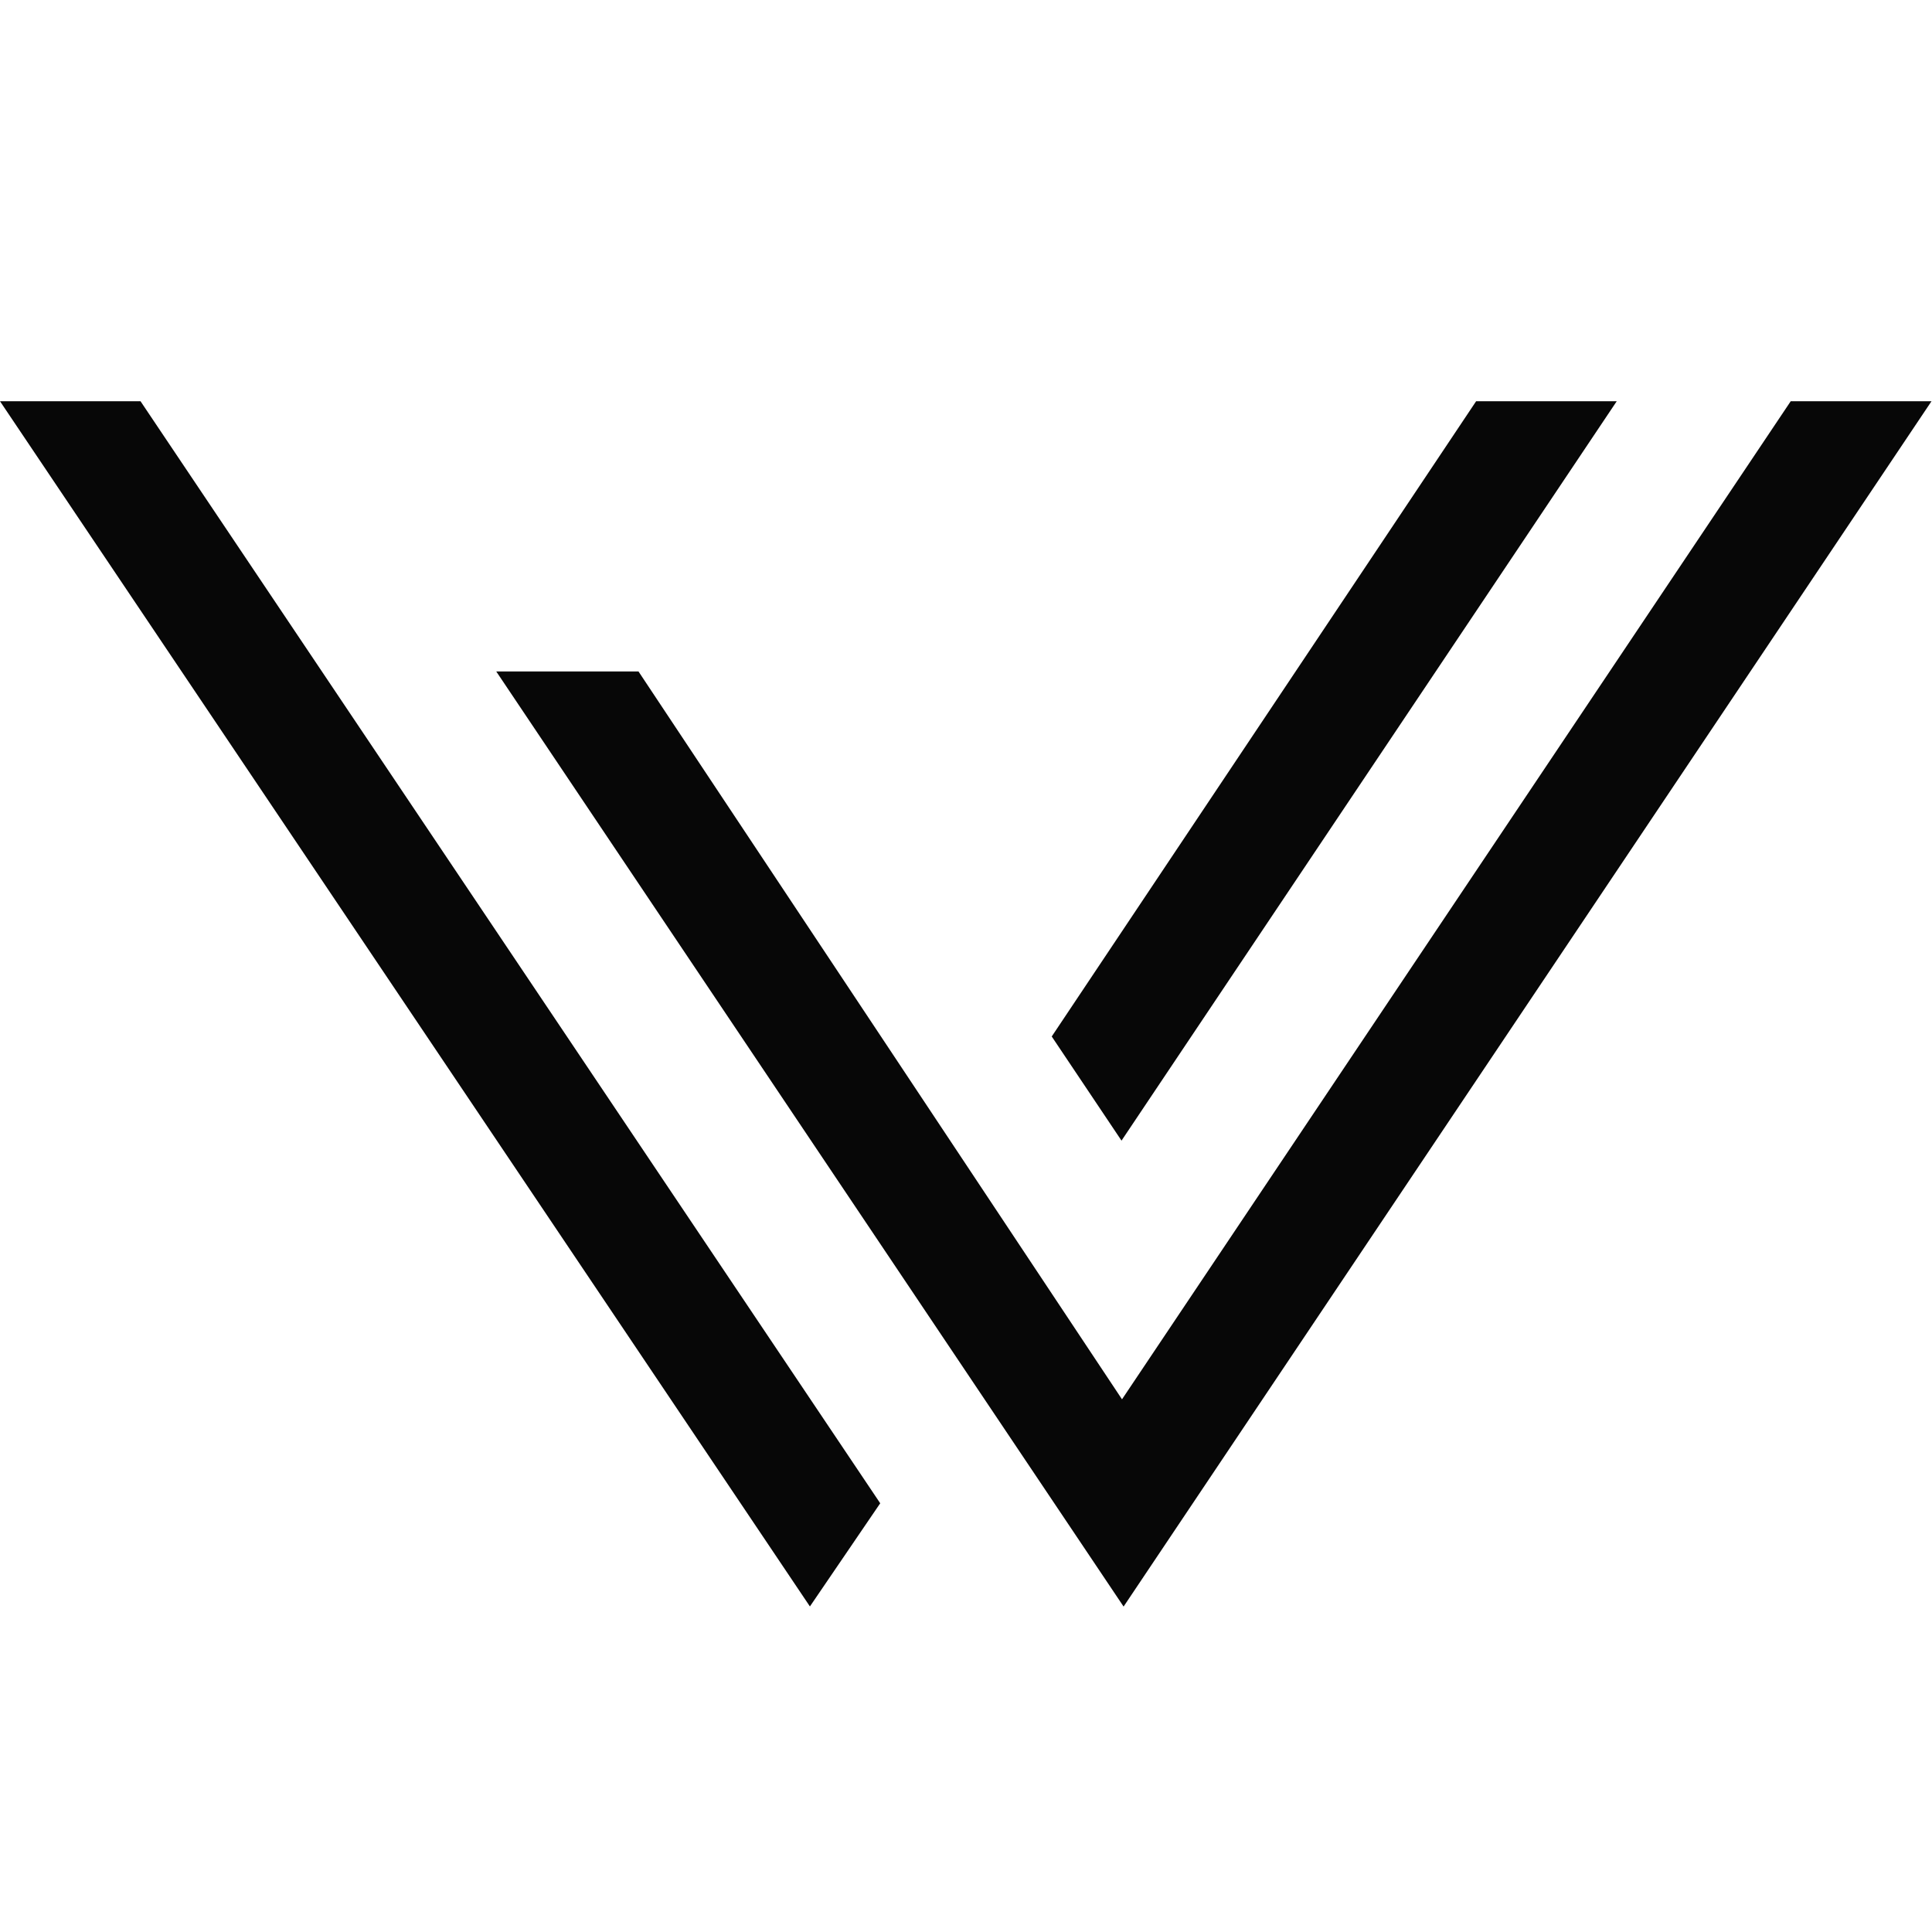
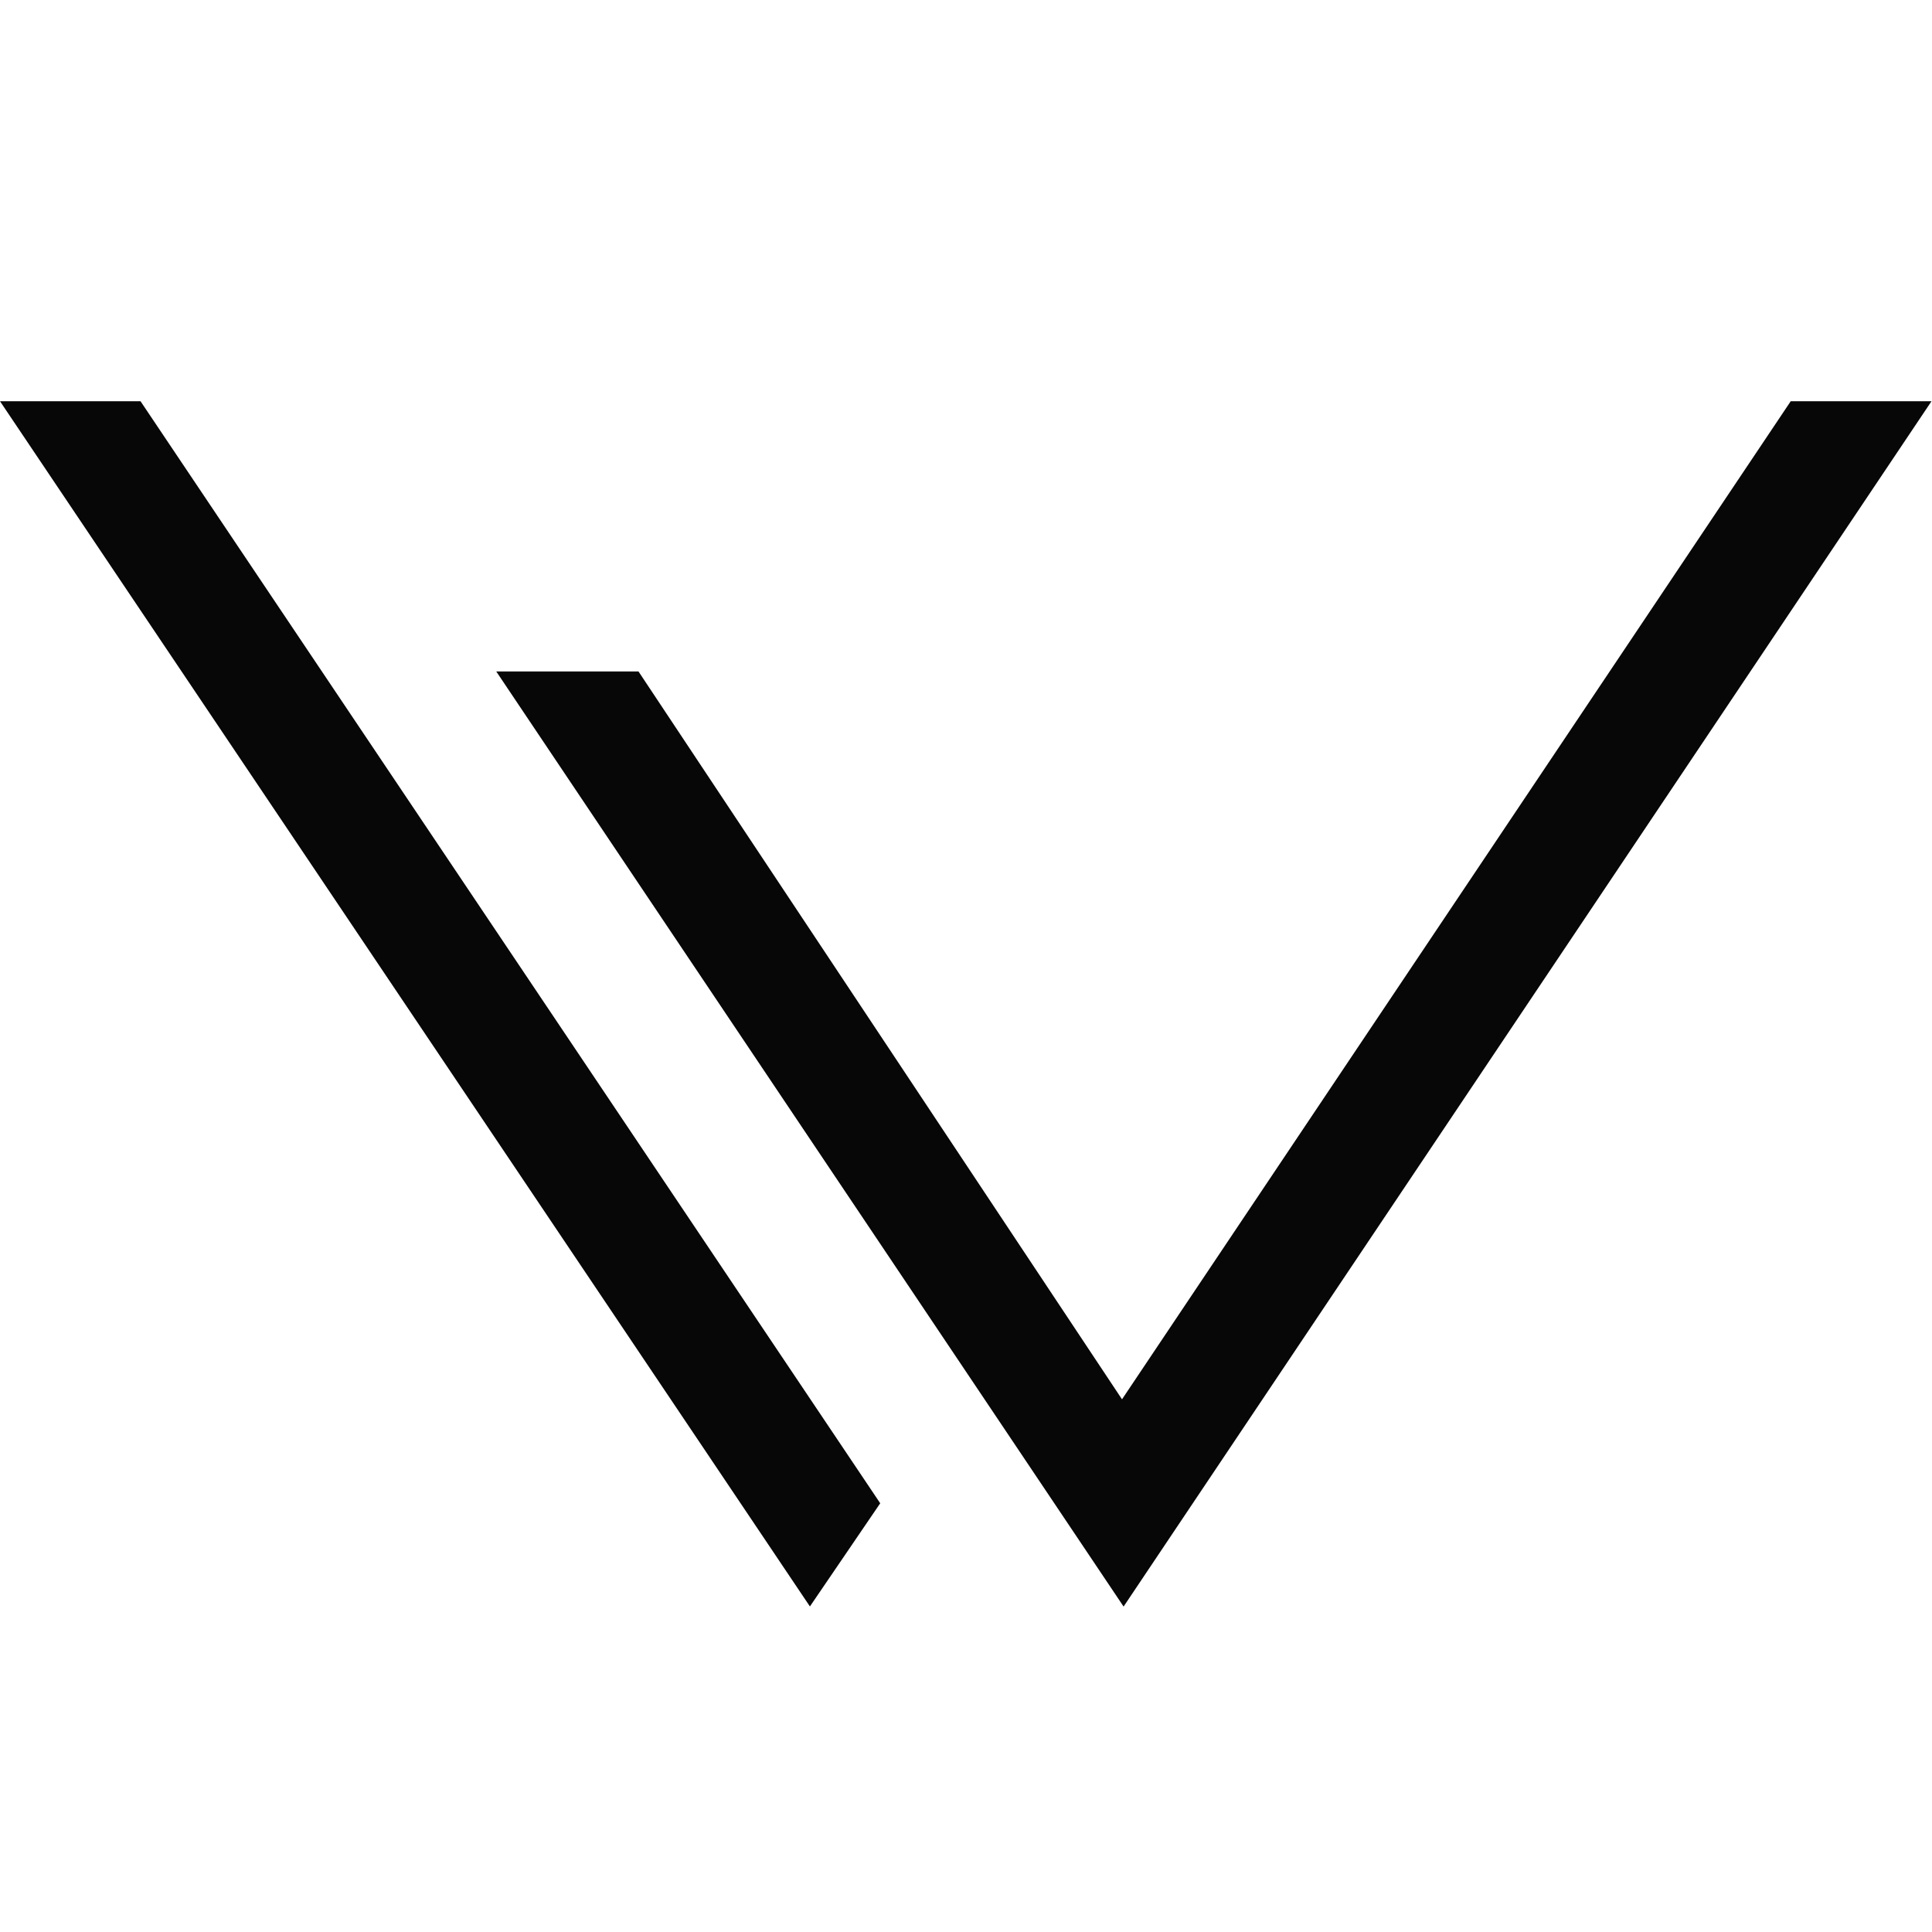
<svg xmlns="http://www.w3.org/2000/svg" version="1.1" id="Layer_1" x="0px" y="0px" width="128px" height="128px" viewBox="0 0 128 128" enable-background="new 0 0 128 128" xml:space="preserve">
  <polygon fill="#070707" points="0,26.583 53.659,106.432 58.317,99.596 9.31,26.583 " />
  <polygon fill="#070707" points="118.64,26.583 74.336,92.708 42.302,44.486 32.878,44.486 74.441,106.439 127.967,26.583 " />
-   <polygon fill="#070707" points="107.113,26.583 97.797,26.583 69.68,68.67 74.303,75.57 " />
</svg>